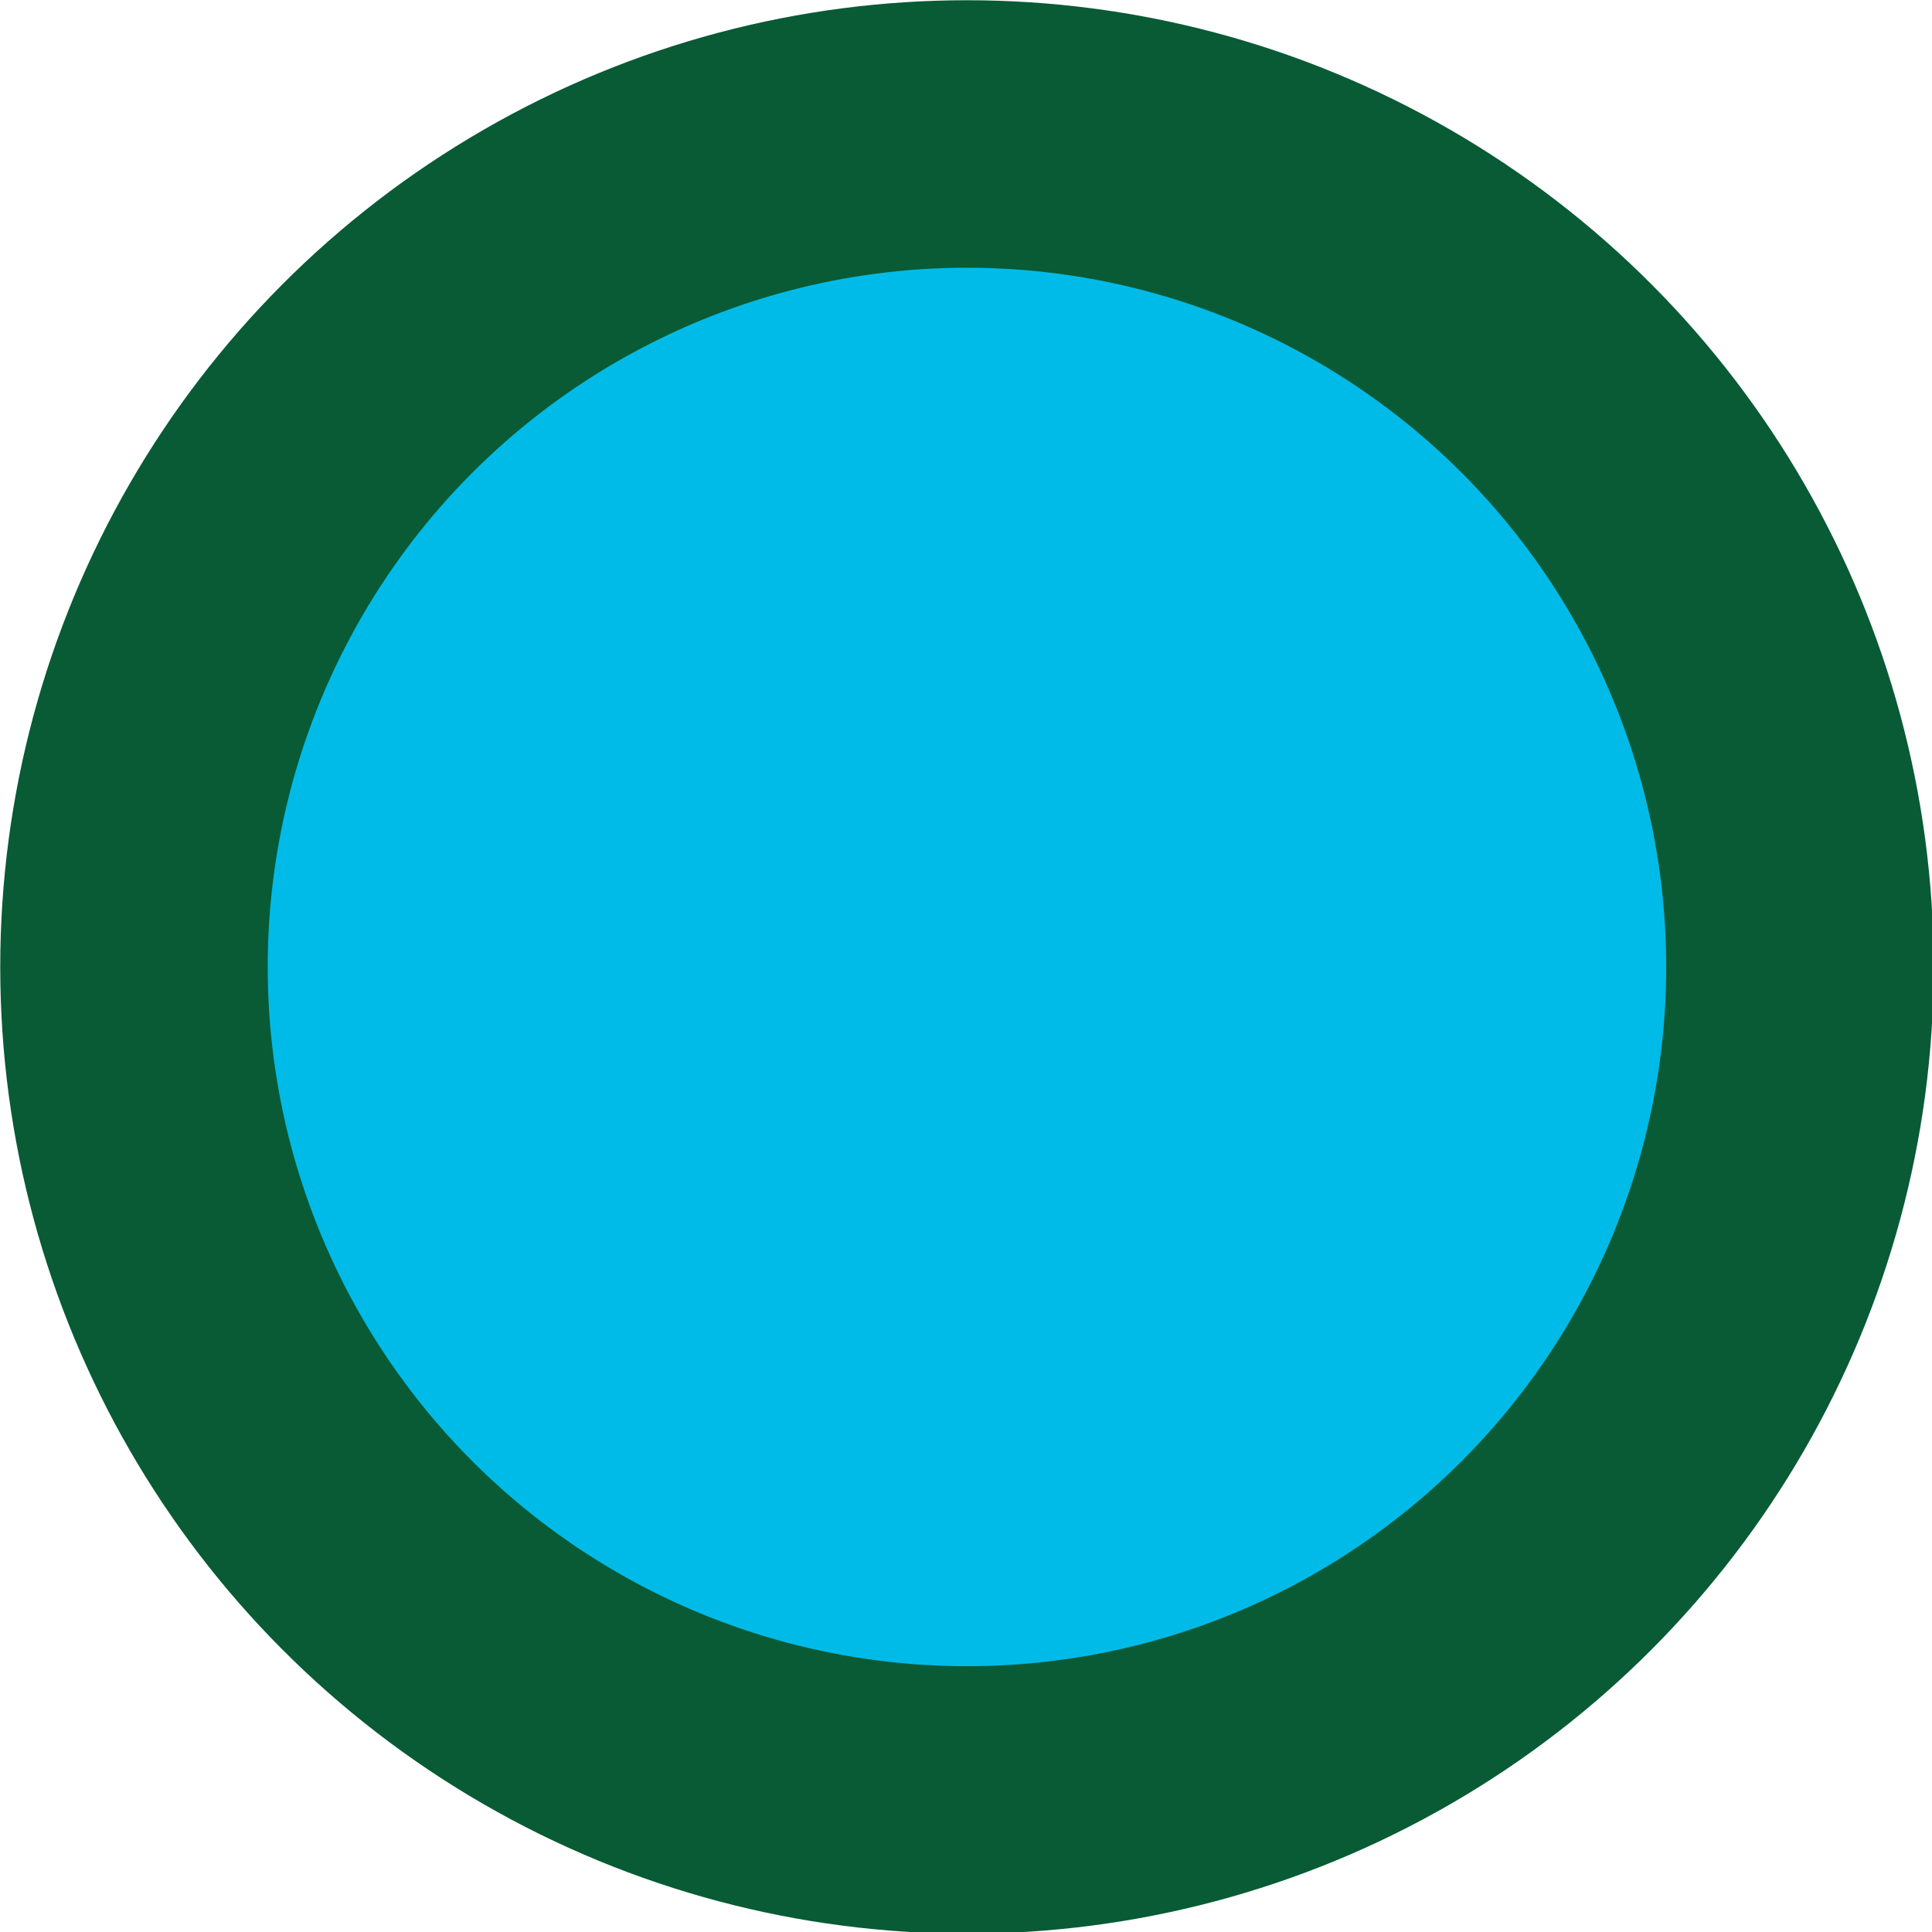
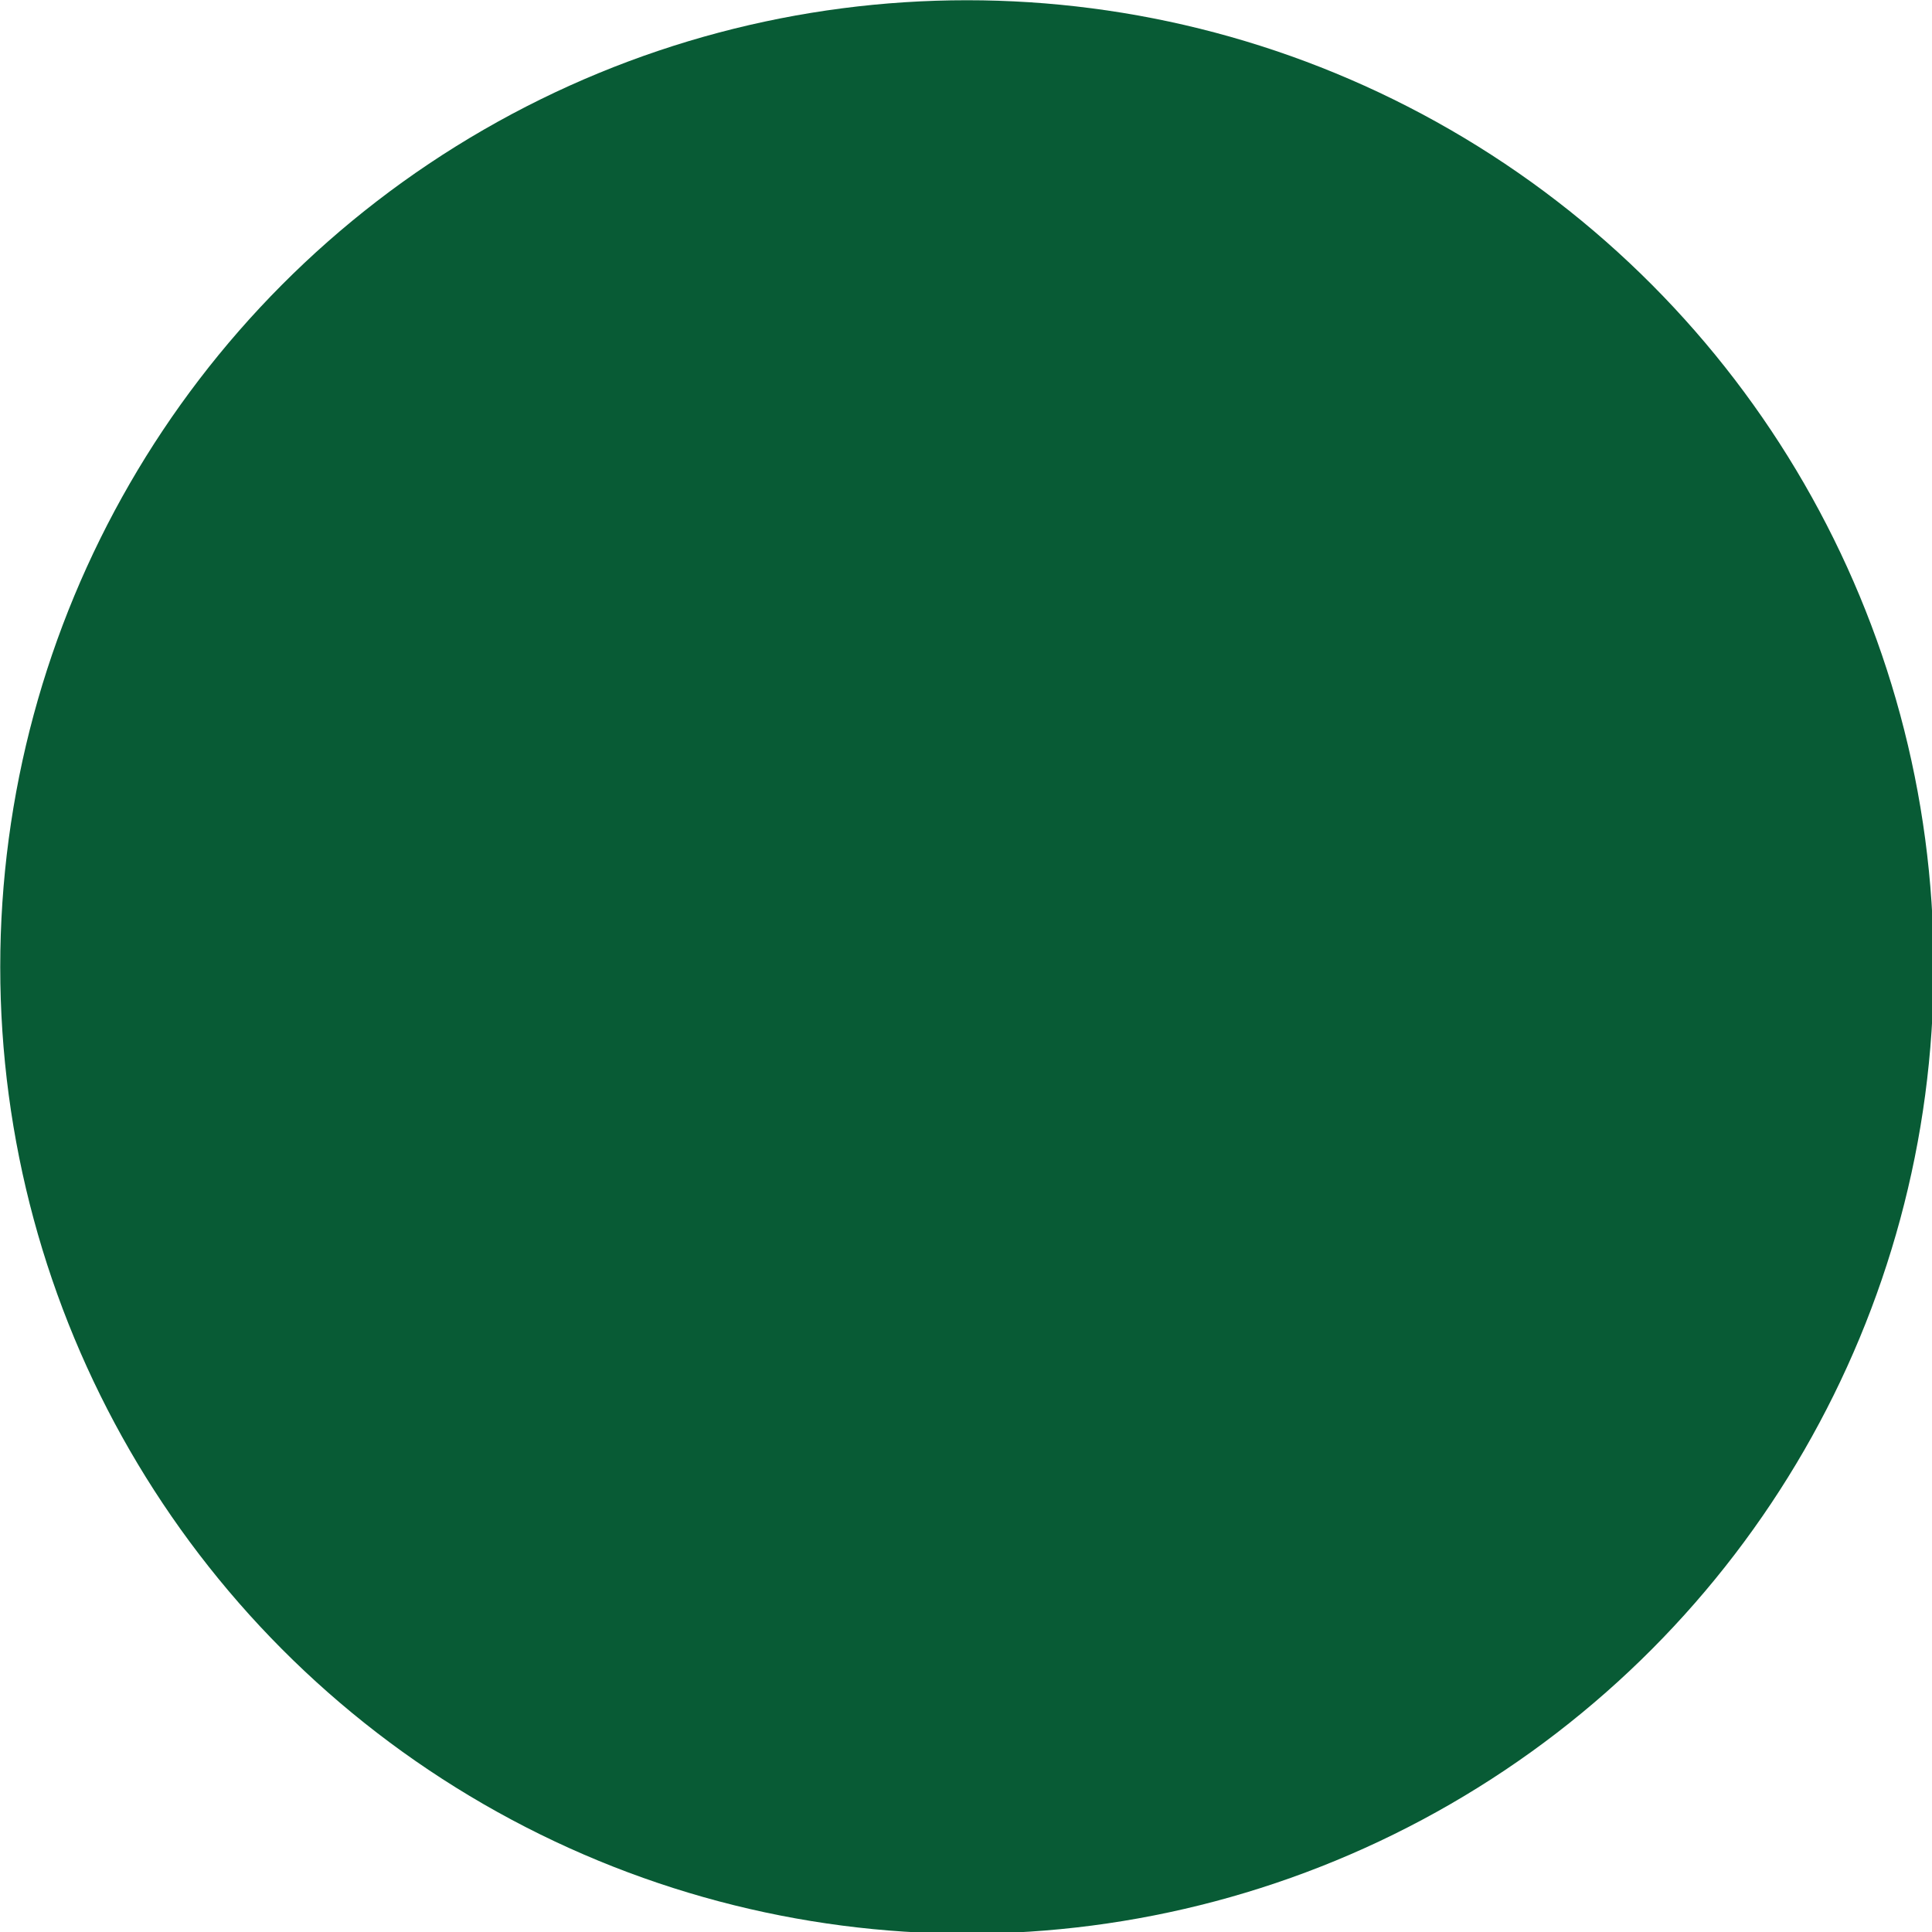
<svg xmlns="http://www.w3.org/2000/svg" width="1011" height="1011" viewBox="0 0 1011 1011">
  <defs>
    <style>
      .cls-1 {
        fill: #085b35;
        filter: url(#filter);
      }

      .cls-2 {
        fill: #00BBE8;
      }
    </style>
    <filter id="filter" x="-7" y="-7" width="1027" height="1027" filterUnits="userSpaceOnUse">
      <feOffset result="offset" in="SourceAlpha" />
      <feGaussianBlur result="blur" stdDeviation="2.828" />
      <feFlood result="flood" flood-opacity="0.16" />
      <feComposite result="composite" operator="in" in2="blur" />
      <feBlend result="blend" in="SourceGraphic" />
    </filter>
  </defs>
  <circle class="cls-1" cx="506.002" cy="506.002" r="505.877" />
-   <circle id="Ellipse_1_copy" data-name="Ellipse 1 copy" class="cls-2" cx="506" cy="506" r="365.906" />
</svg>